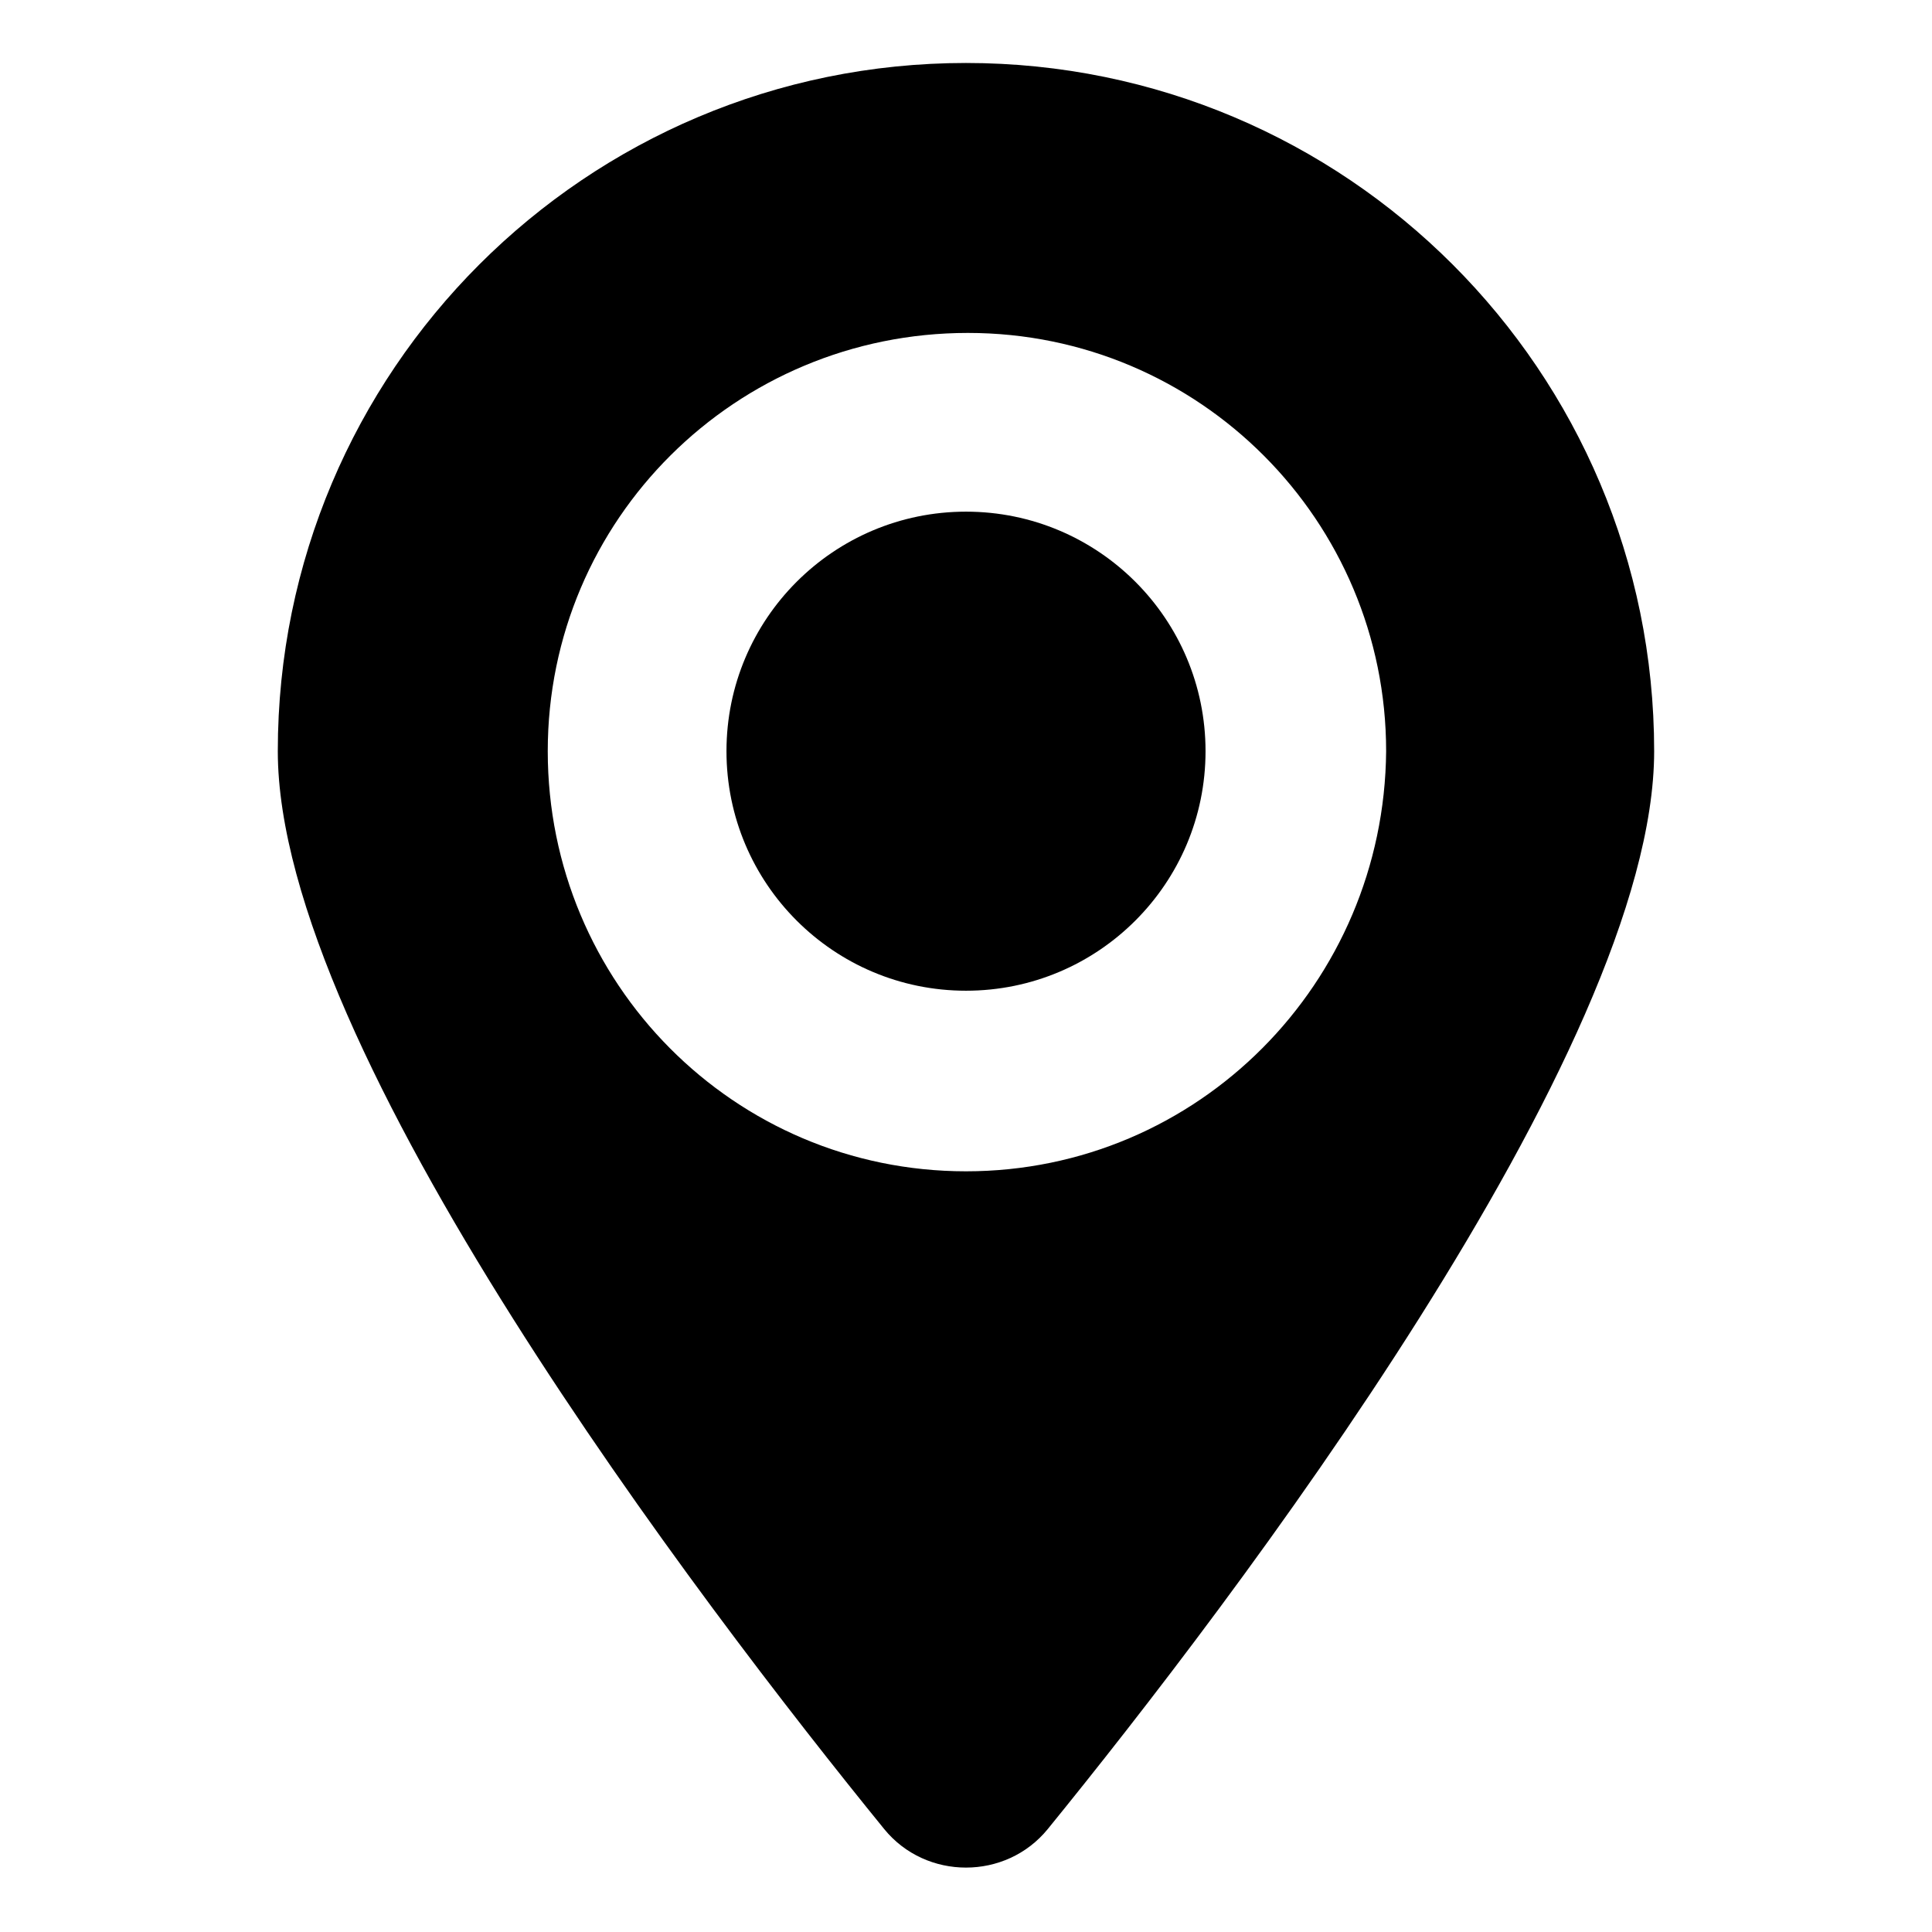
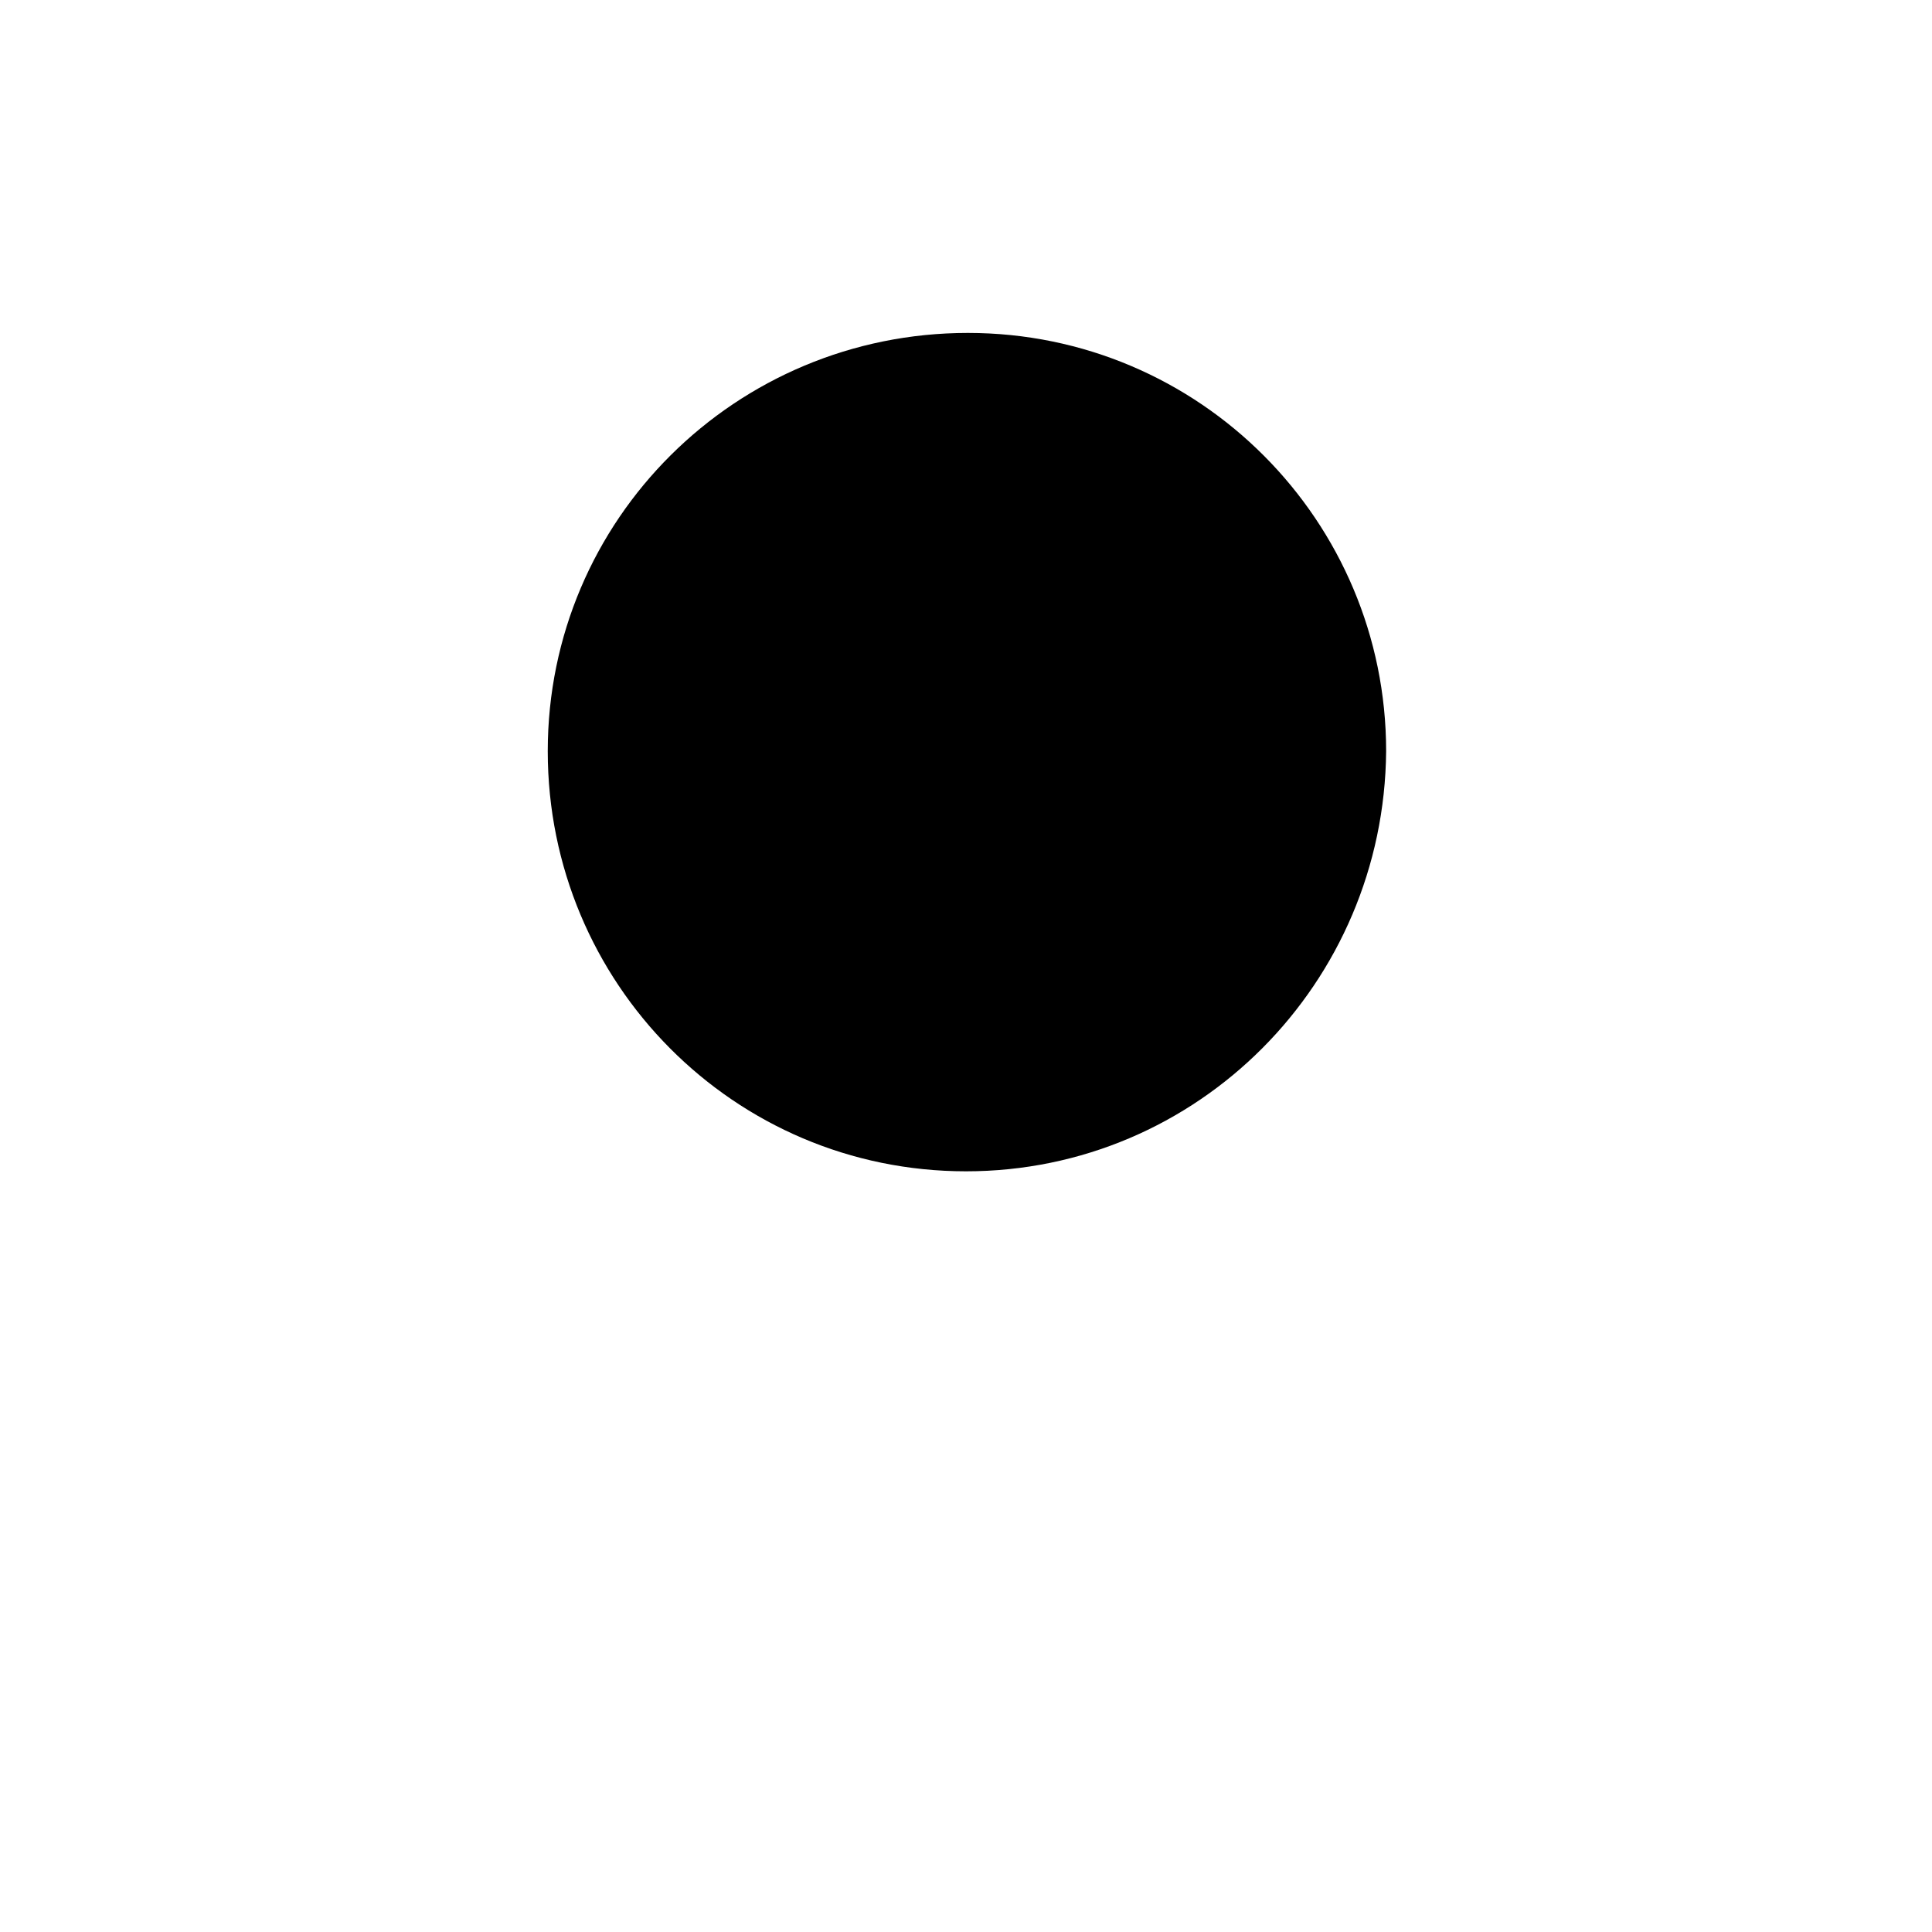
<svg xmlns="http://www.w3.org/2000/svg" fill="#000000" width="800px" height="800px" version="1.1" viewBox="144 144 512 512">
  <g>
-     <path d="m400 160.69c-100.76 0-182.38 81.617-182.38 182.38 0 79.098 112.35 226.21 160.71 285.66 11.082 13.602 32.242 13.602 43.328 0 48.367-59.449 160.71-206.56 160.71-285.66 0-100.76-81.617-182.38-182.38-182.38zm0 293.72c-61.465 0-110.84-49.879-110.84-111.34s49.879-110.84 111.34-110.84 110.84 49.879 110.84 110.84c-0.508 61.465-49.879 111.34-111.34 111.34z" />
-     <path d="m463.48 343.07c0 35.062-28.418 63.48-63.477 63.48s-63.48-28.418-63.48-63.48c0-35.059 28.422-63.477 63.48-63.477s63.477 28.418 63.477 63.477" />
+     <path d="m400 160.69zm0 293.72c-61.465 0-110.84-49.879-110.84-111.34s49.879-110.84 111.34-110.84 110.84 49.879 110.84 110.84c-0.508 61.465-49.879 111.34-111.34 111.34z" />
  </g>
</svg>